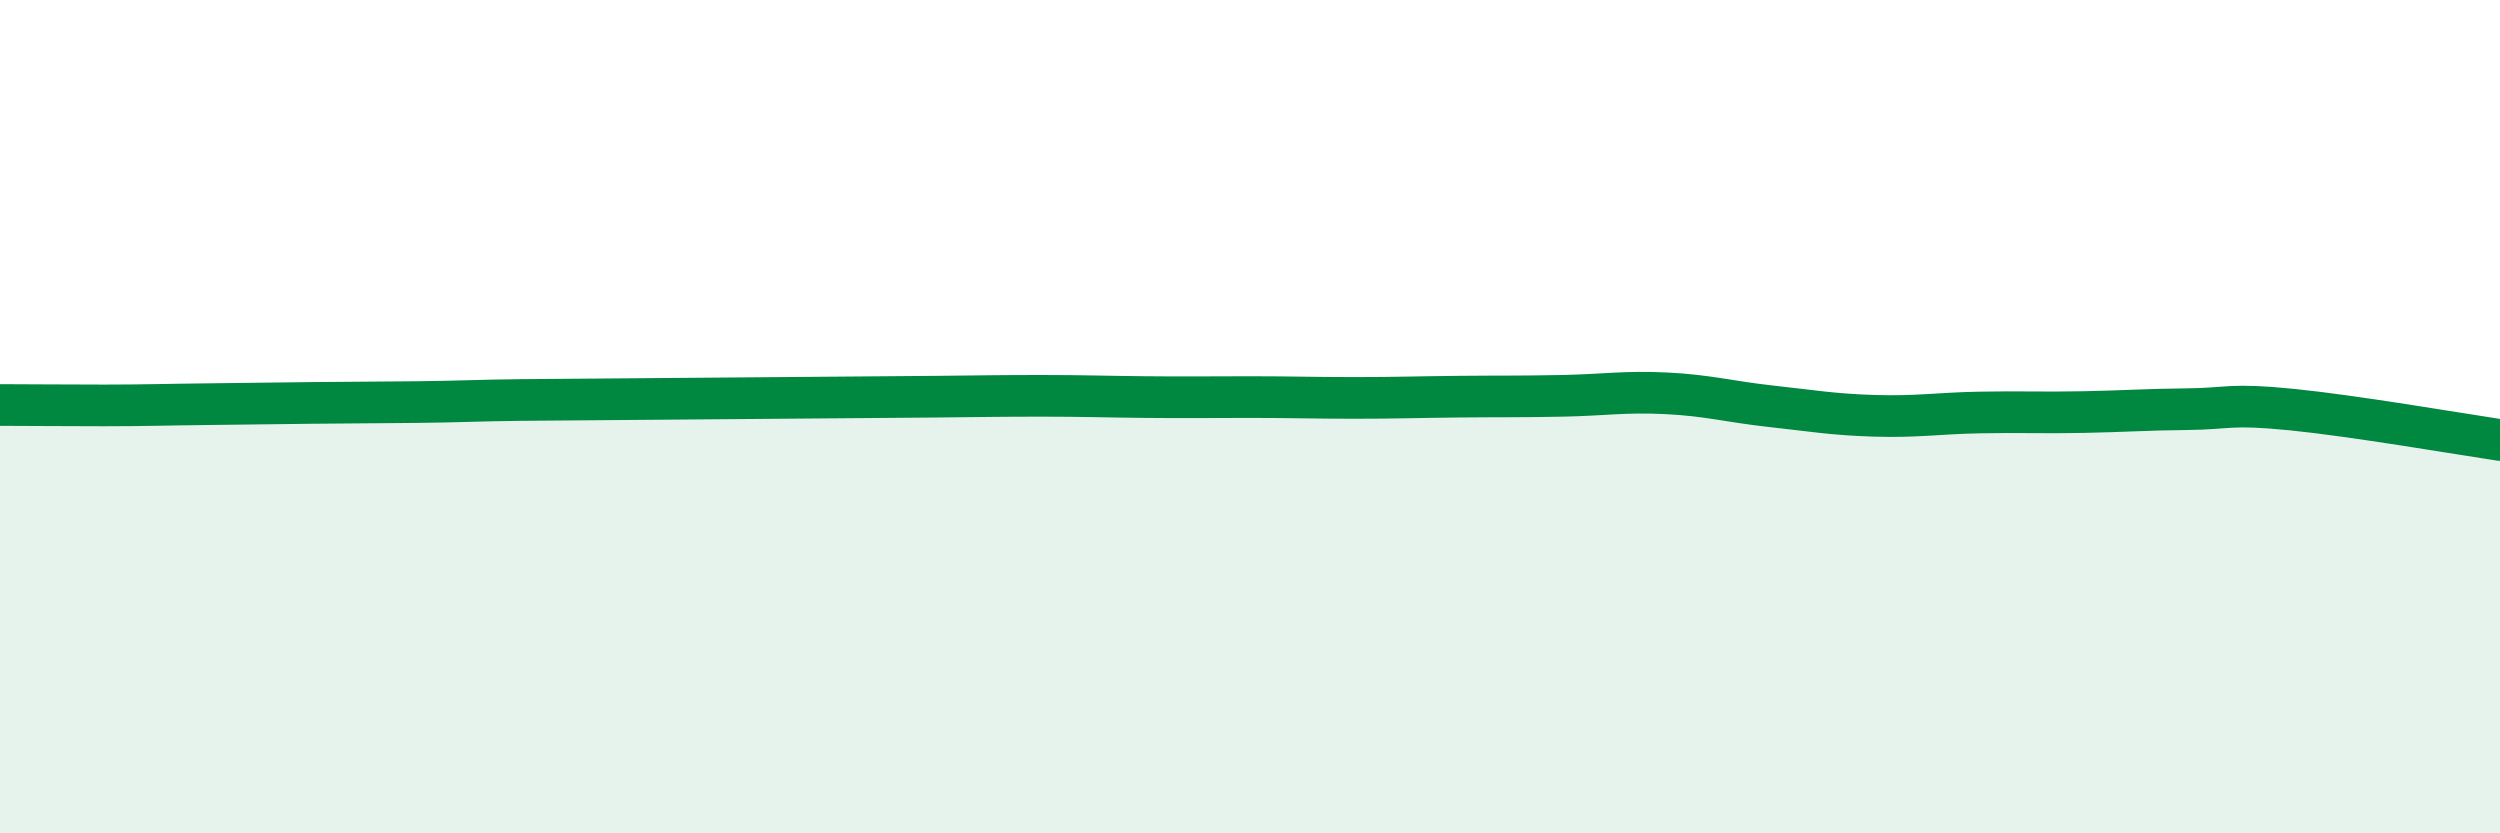
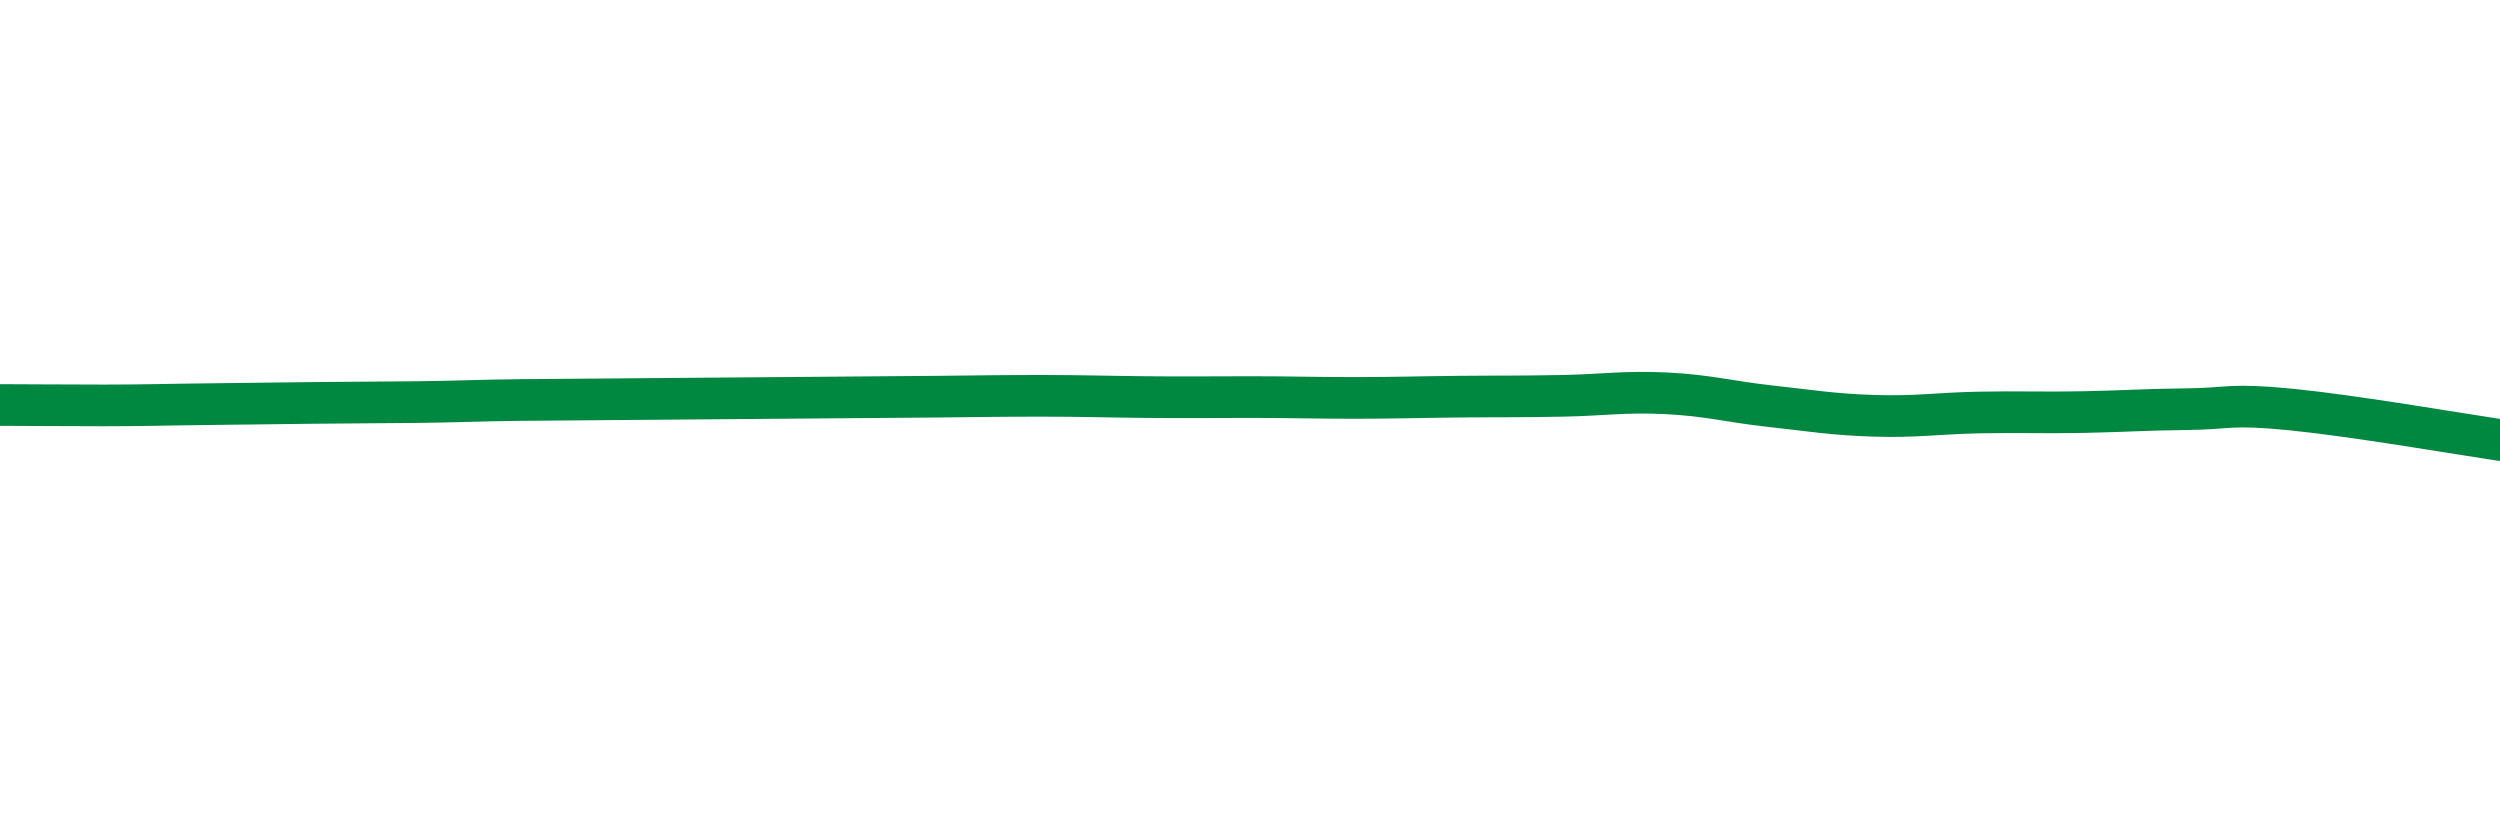
<svg xmlns="http://www.w3.org/2000/svg" width="60" height="20" viewBox="0 0 60 20">
-   <path d="M 0,9.72 C 0.5,9.72 1.5,9.73 2.5,9.73 C 3.5,9.73 4,9.71 5,9.7 C 6,9.69 6.5,9.68 7.5,9.67 C 8.5,9.66 9,9.66 10,9.65 C 11,9.64 11.5,9.61 12.5,9.6 C 13.5,9.59 14,9.59 15,9.58 C 16,9.57 16.5,9.57 17.5,9.56 C 18.5,9.55 19,9.55 20,9.54 C 21,9.53 21.5,9.53 22.5,9.52 C 23.5,9.51 24,9.5 25,9.5 C 26,9.5 26.5,9.52 27.5,9.53 C 28.5,9.54 29,9.53 30,9.53 C 31,9.53 31.5,9.55 32.5,9.55 C 33.5,9.55 34,9.53 35,9.52 C 36,9.51 36.5,9.52 37.5,9.5 C 38.5,9.48 39,9.39 40,9.44 C 41,9.49 41.5,9.64 42.5,9.75 C 43.5,9.86 44,9.95 45,9.98 C 46,10.01 46.5,9.92 47.5,9.9 C 48.5,9.88 49,9.91 50,9.89 C 51,9.87 51.5,9.83 52.5,9.82 C 53.5,9.81 53.5,9.68 55,9.83 C 56.5,9.98 59,10.41 60,10.56L60 20L0 20Z" fill="#008740" opacity="0.1" stroke-linecap="round" stroke-linejoin="round" />
  <path d="M 0,9.72 C 0.5,9.72 1.5,9.73 2.5,9.73 C 3.5,9.73 4,9.71 5,9.7 C 6,9.69 6.5,9.68 7.5,9.67 C 8.5,9.66 9,9.66 10,9.65 C 11,9.64 11.5,9.61 12.5,9.6 C 13.5,9.59 14,9.59 15,9.58 C 16,9.57 16.5,9.57 17.5,9.56 C 18.5,9.55 19,9.55 20,9.54 C 21,9.53 21.5,9.53 22.5,9.52 C 23.5,9.51 24,9.5 25,9.5 C 26,9.5 26.5,9.52 27.5,9.53 C 28.5,9.54 29,9.53 30,9.53 C 31,9.53 31.5,9.55 32.5,9.55 C 33.5,9.55 34,9.53 35,9.52 C 36,9.51 36.5,9.52 37.5,9.5 C 38.5,9.48 39,9.39 40,9.44 C 41,9.49 41.5,9.64 42.5,9.75 C 43.5,9.86 44,9.95 45,9.98 C 46,10.01 46.5,9.92 47.5,9.9 C 48.5,9.88 49,9.91 50,9.89 C 51,9.87 51.5,9.83 52.5,9.82 C 53.5,9.81 53.5,9.68 55,9.83 C 56.5,9.98 59,10.41 60,10.56" stroke="#008740" stroke-width="1" fill="none" stroke-linecap="round" stroke-linejoin="round" />
</svg>